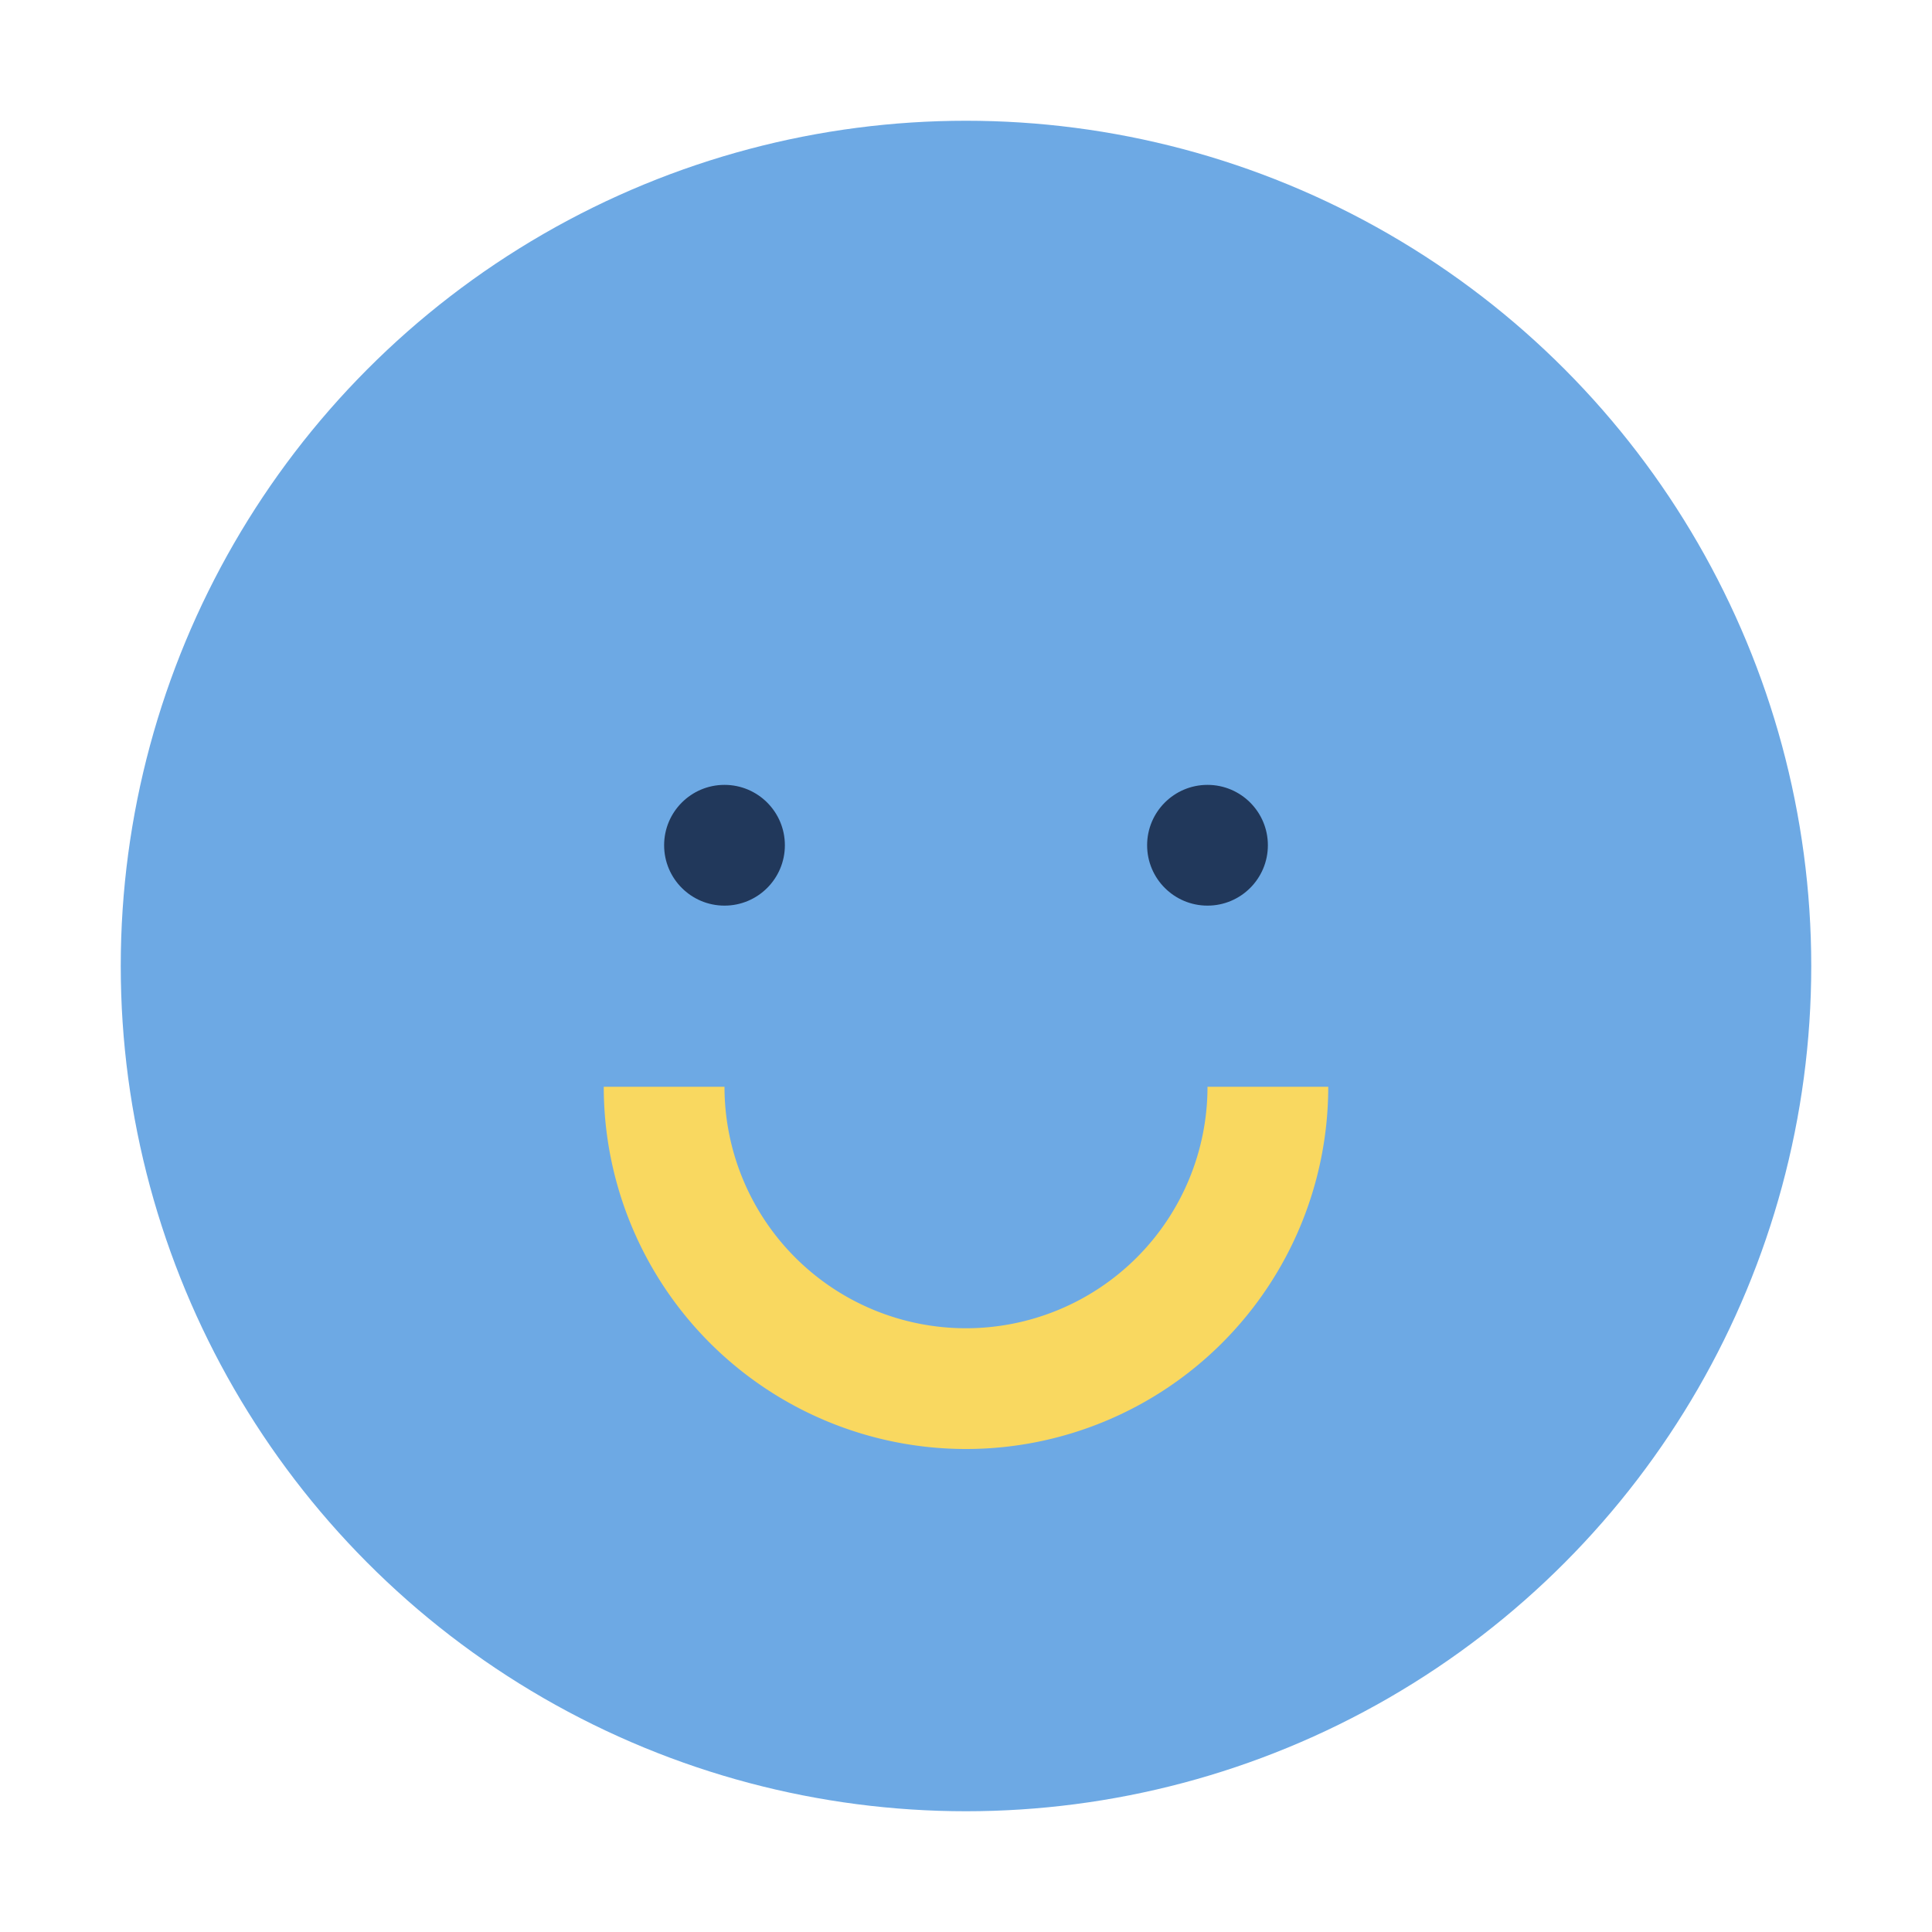
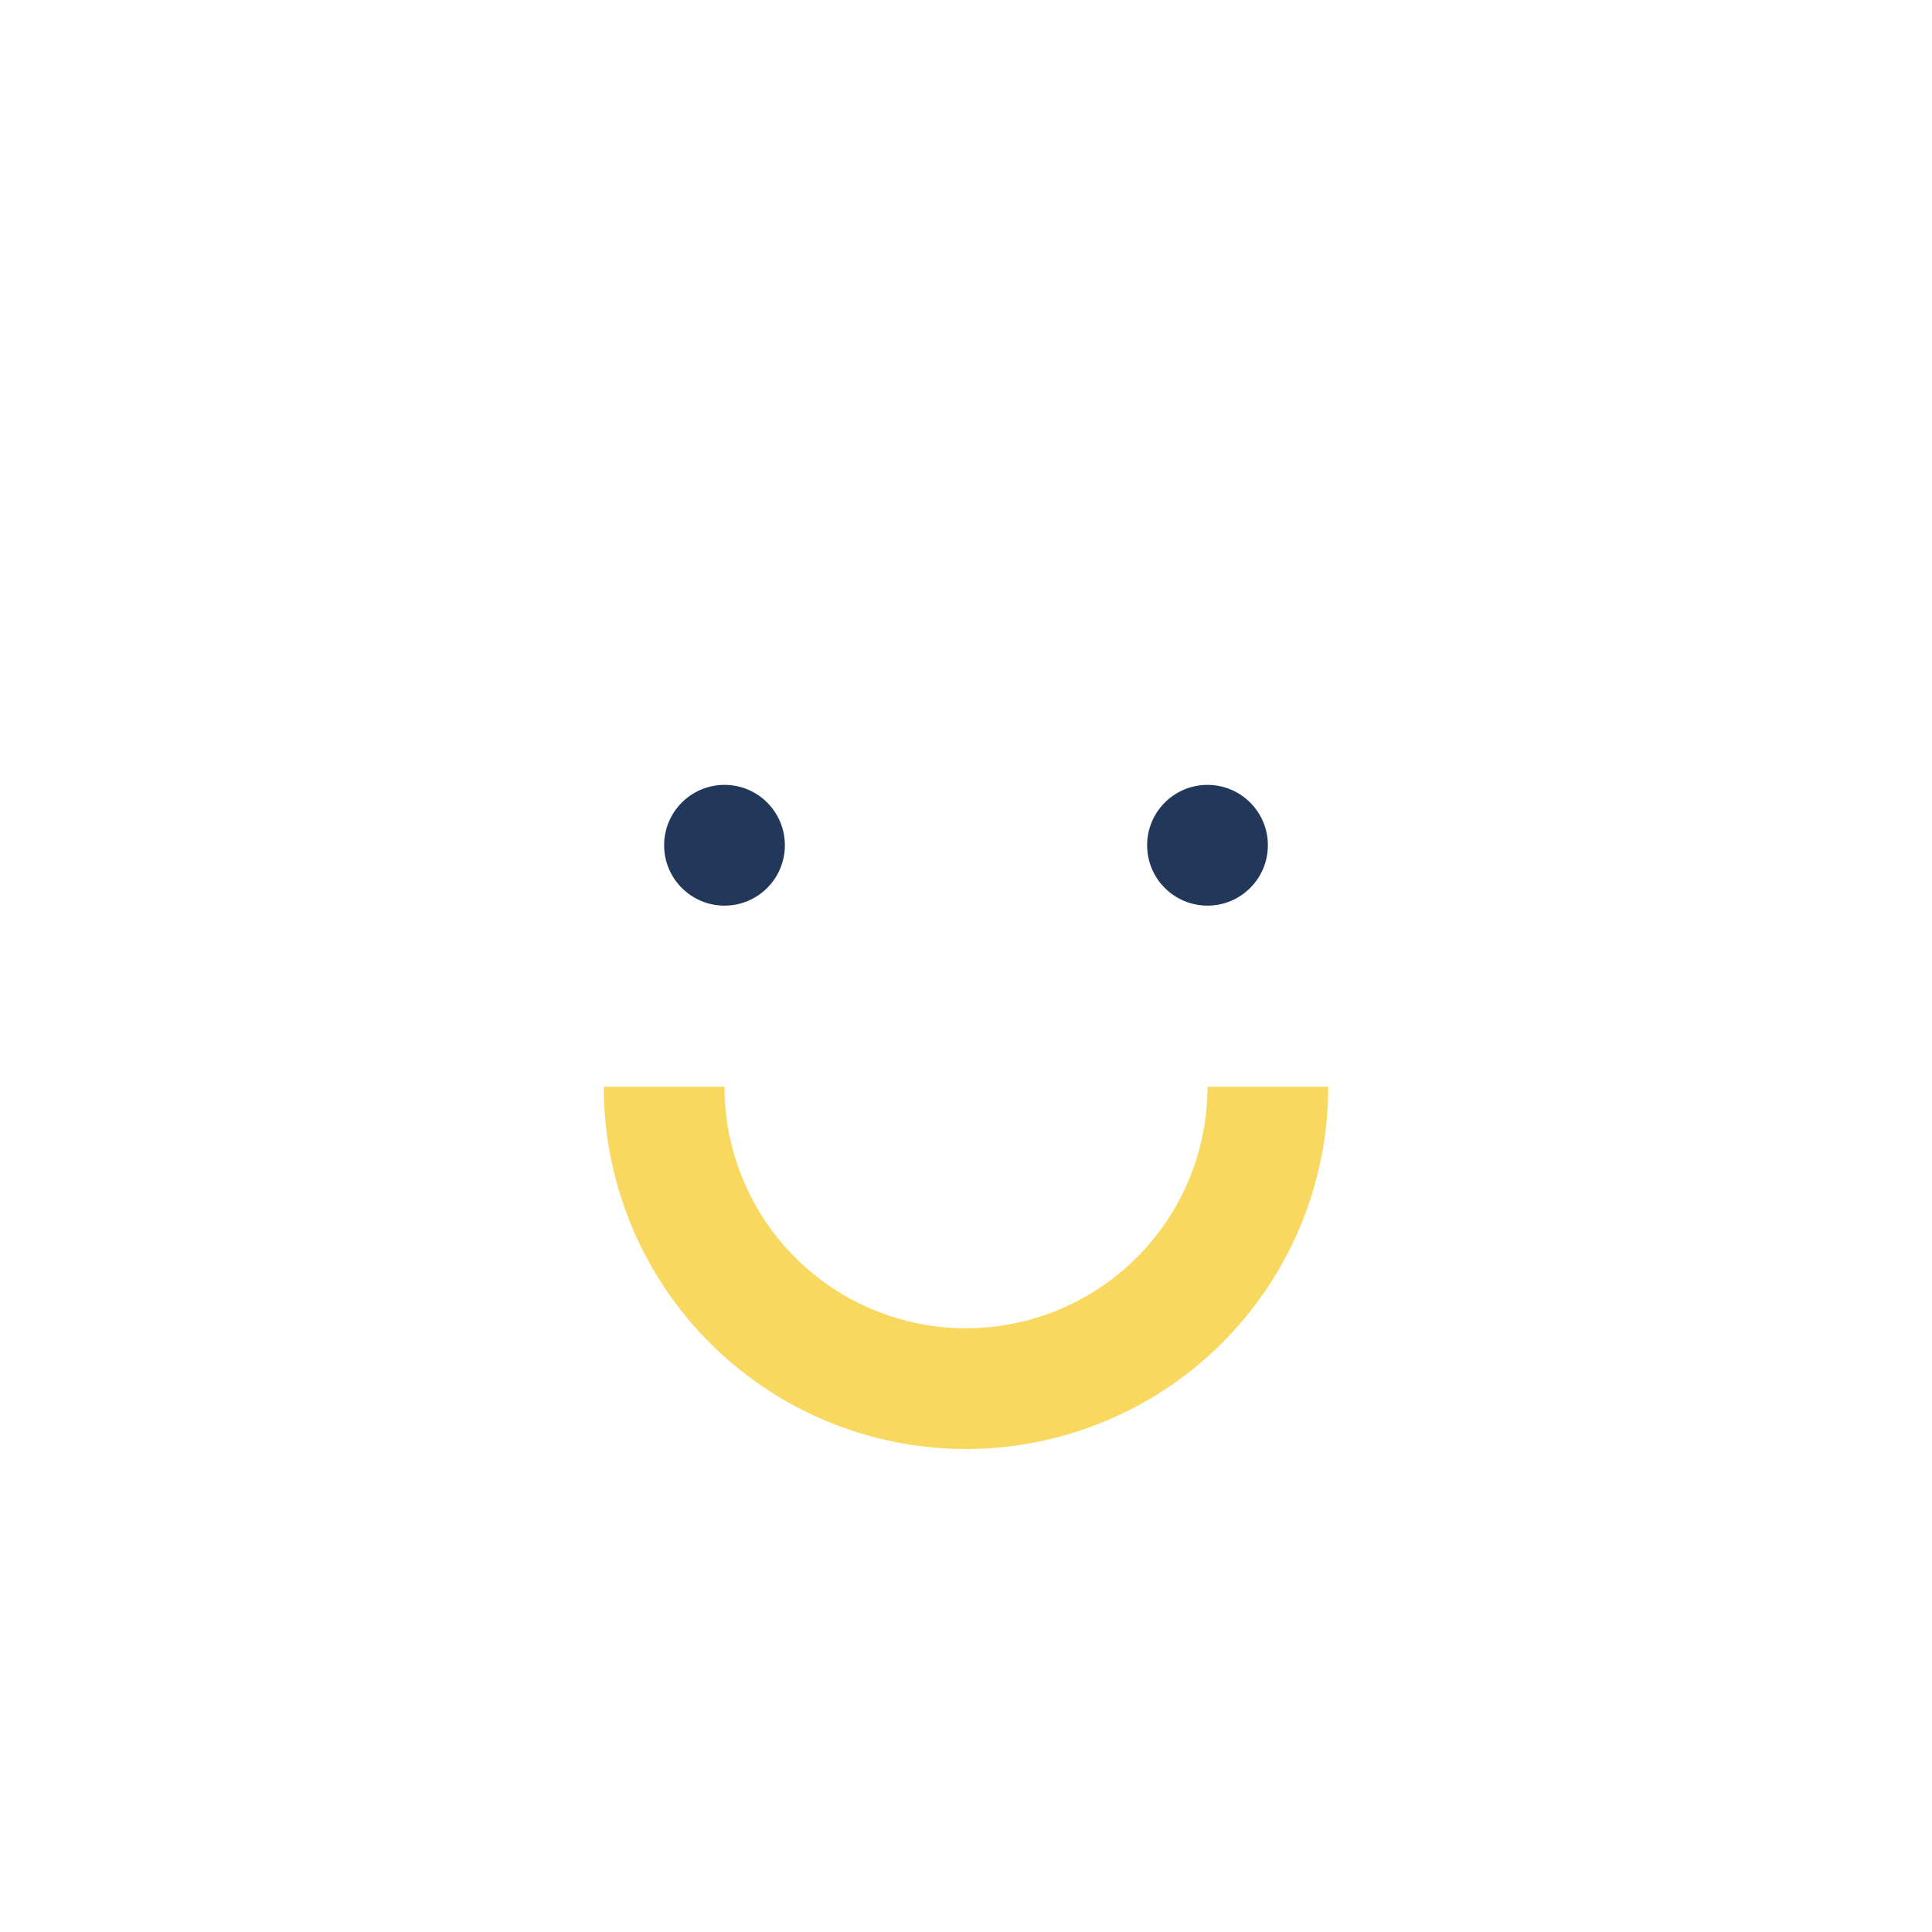
<svg xmlns="http://www.w3.org/2000/svg" width="32" height="32" viewBox="0 0 32 32">
-   <circle cx="16" cy="16" r="14" fill="#6DA9E4" />
  <path d="M11 18a5 5 0 0 0 10 0" fill="none" stroke="#F9D860" stroke-width="2" />
  <circle cx="12" cy="14" r="1" fill="#21385B" />
  <circle cx="20" cy="14" r="1" fill="#21385B" />
</svg>